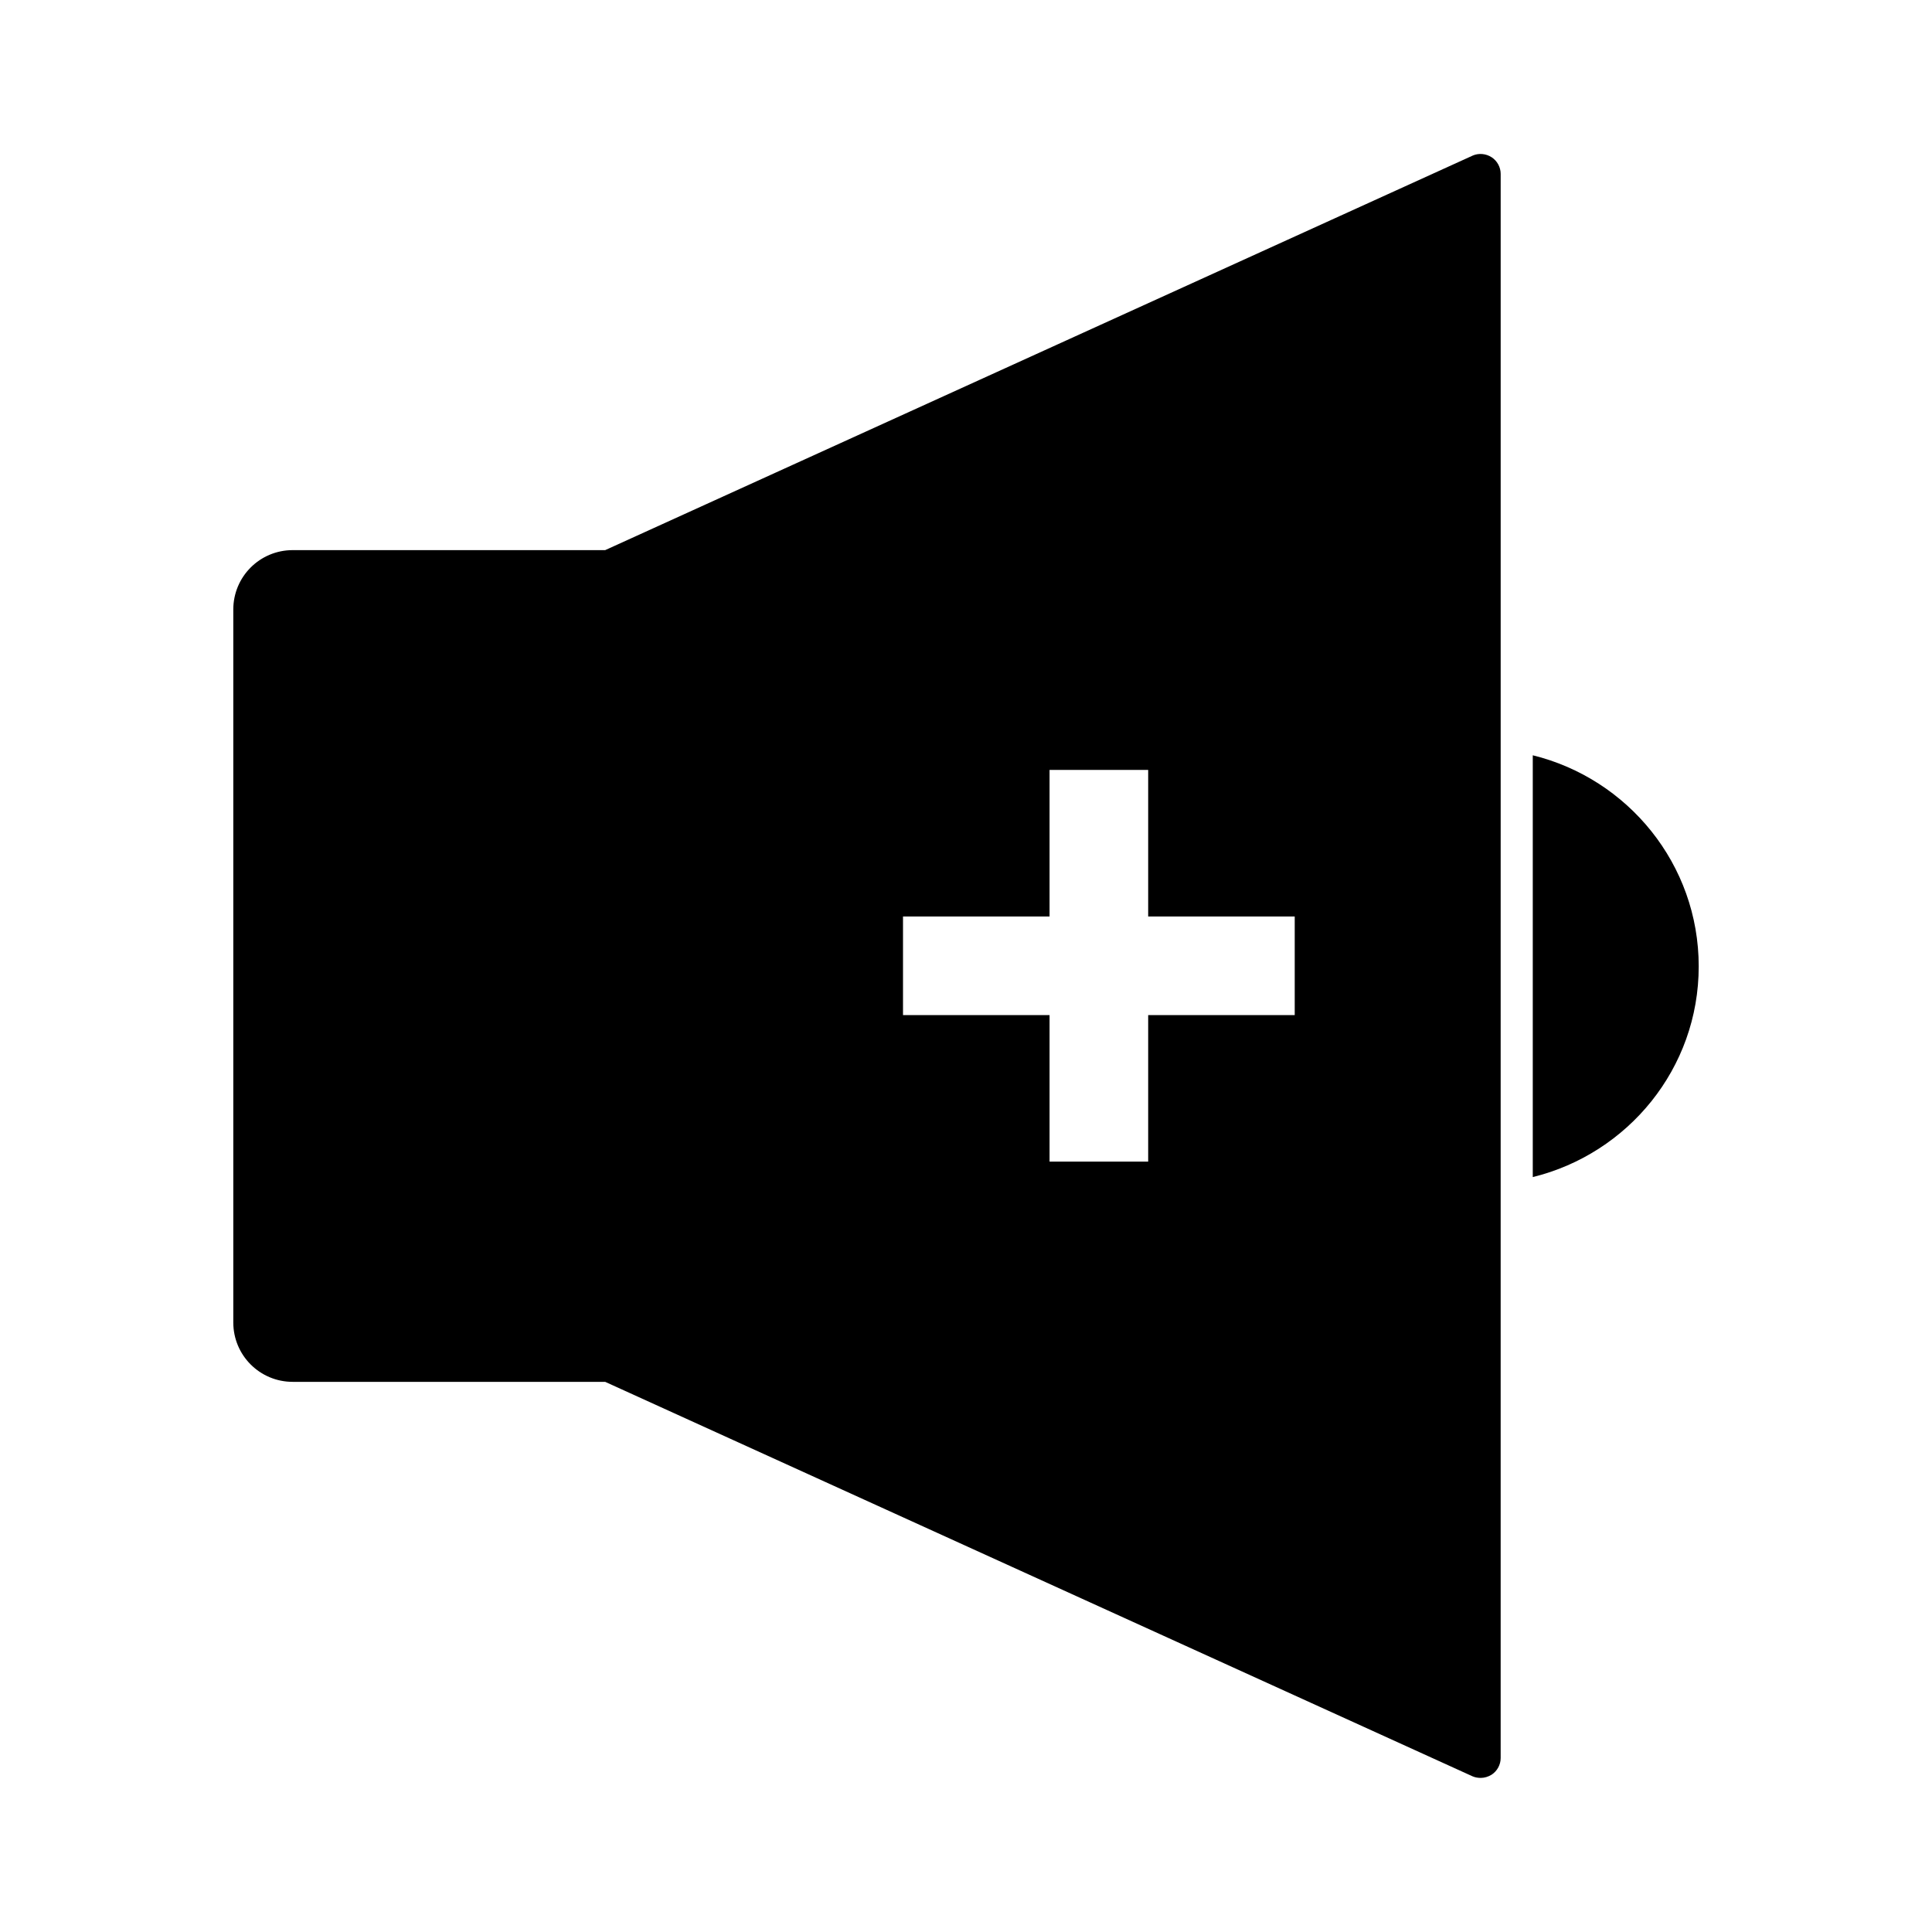
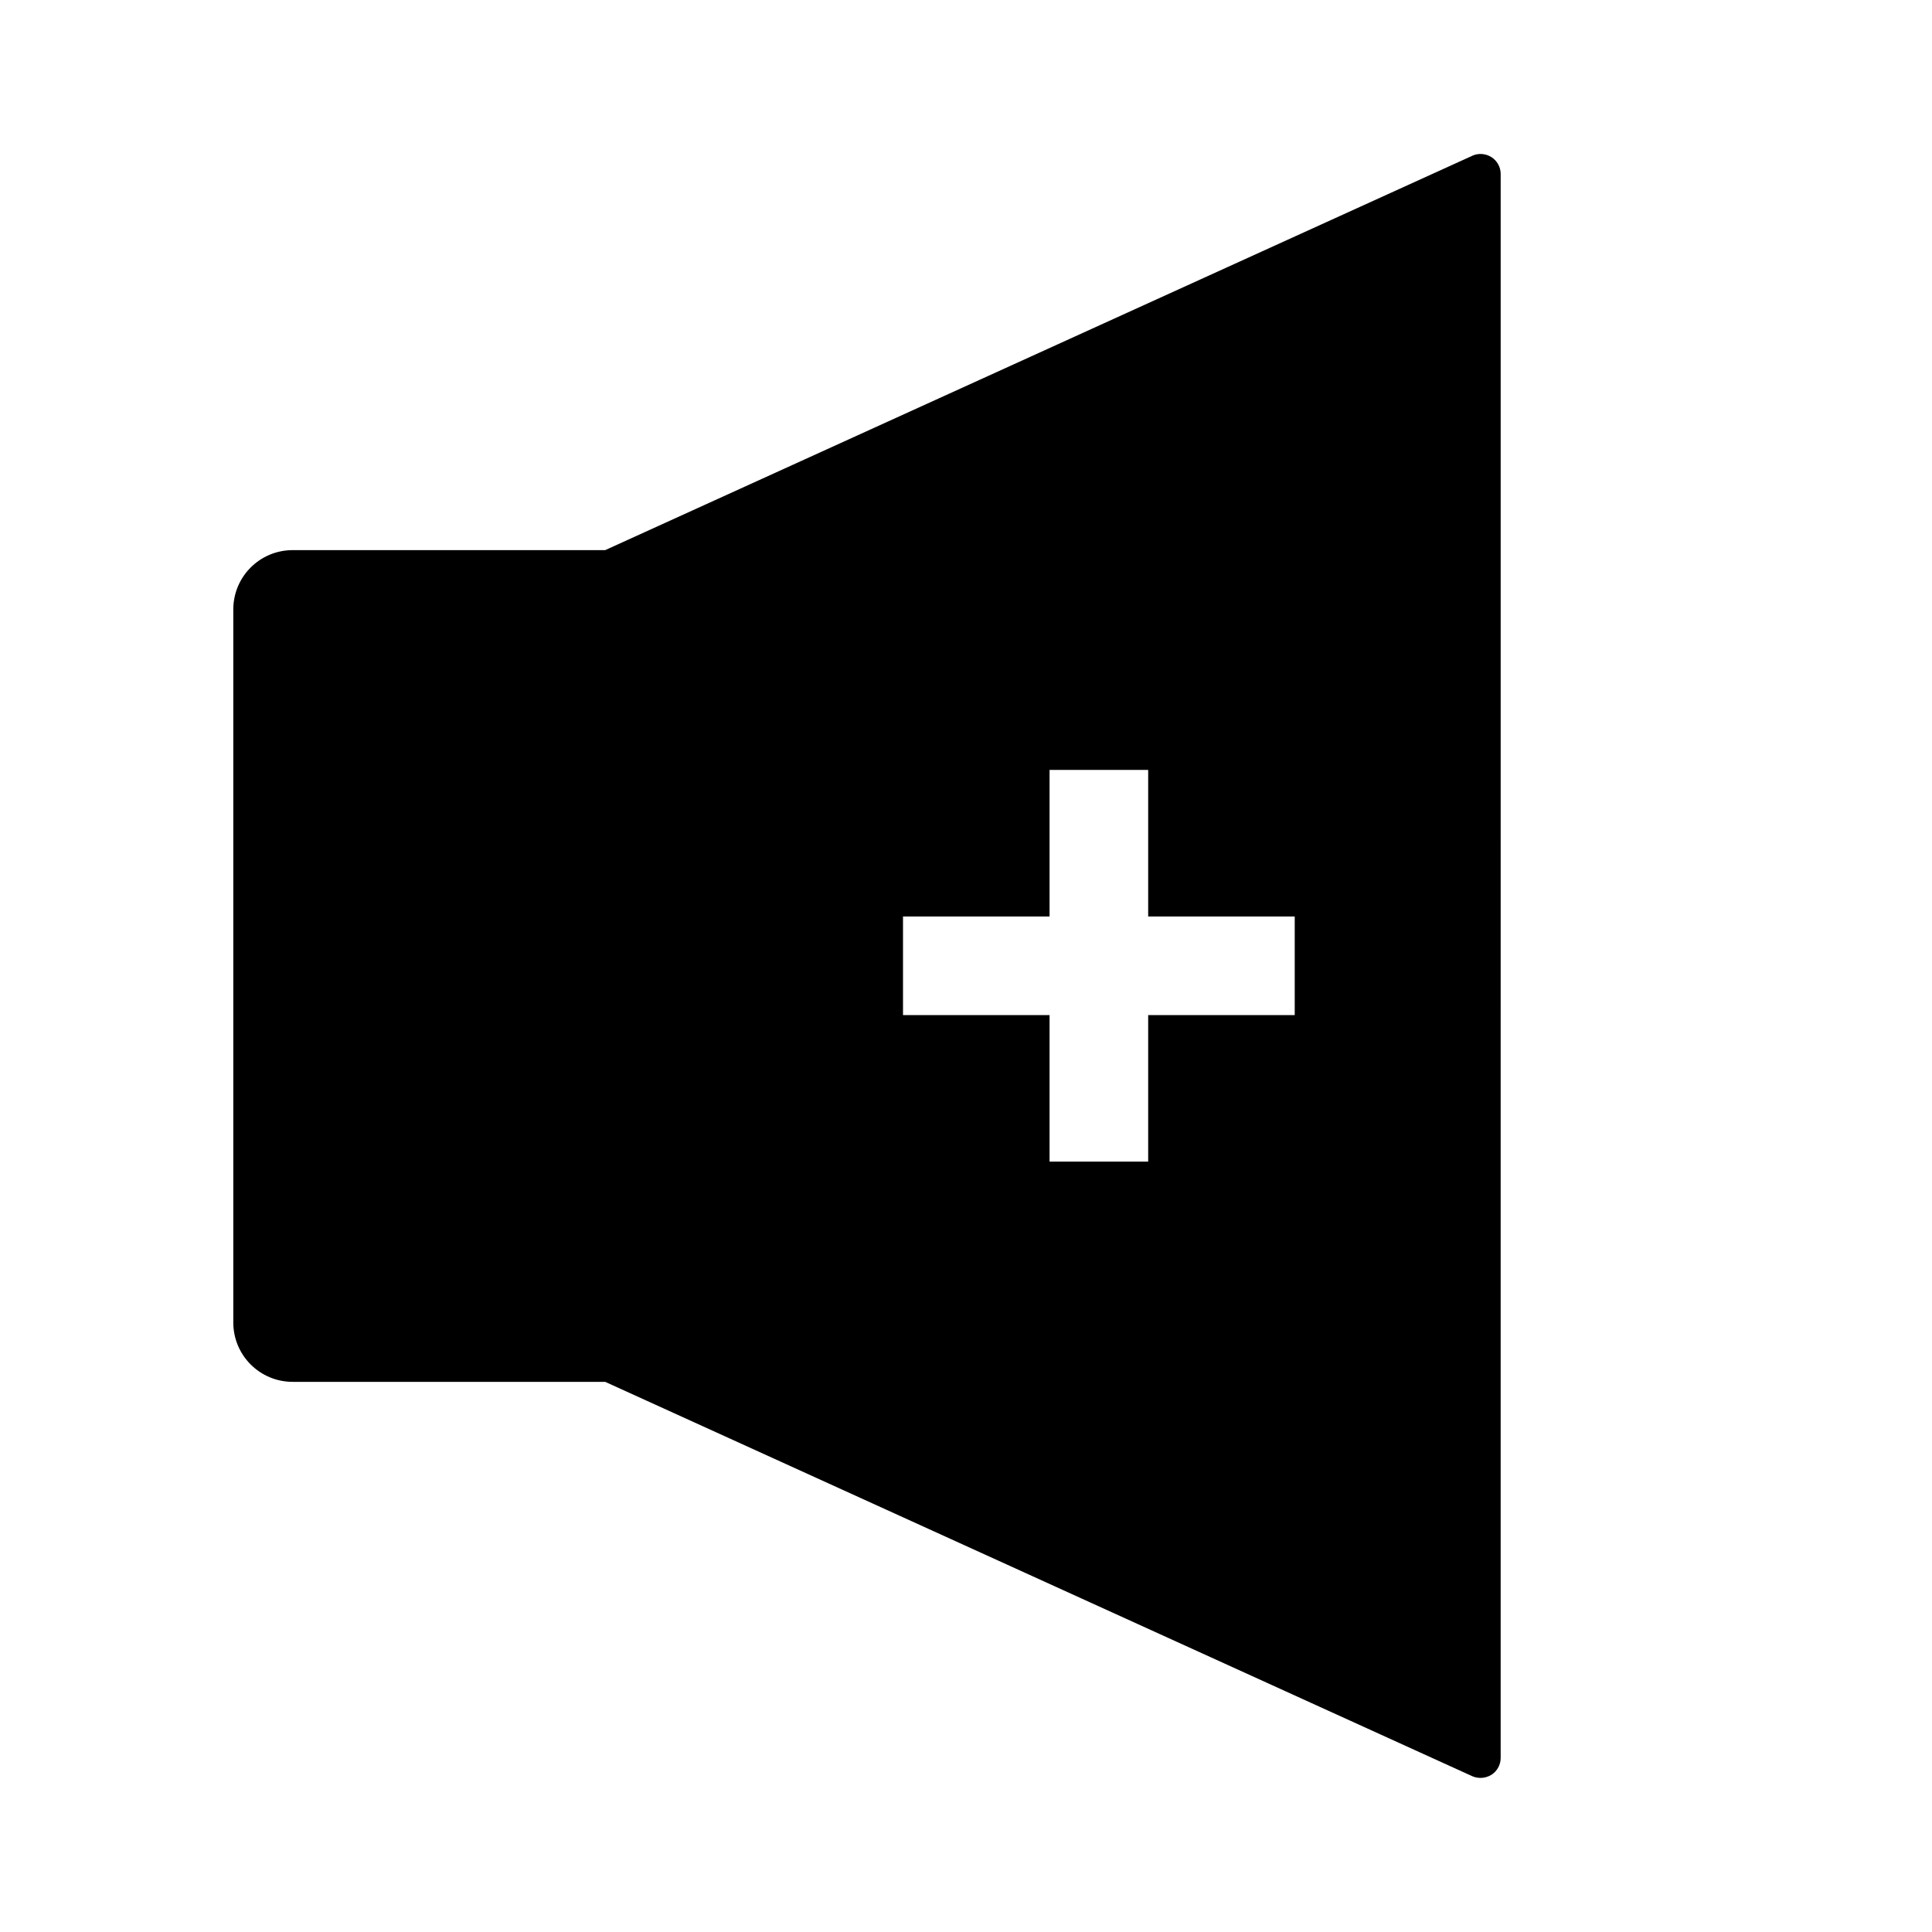
<svg xmlns="http://www.w3.org/2000/svg" fill="#000000" width="800px" height="800px" version="1.1" viewBox="144 144 512 512">
  <g>
    <path d="m534.24 185.25-229.86 104.54h-82.812c-8.711 0-15.742 7.031-15.742 15.742v188.93c0 8.711 7.031 15.742 15.742 15.742h82.812l229.86 104.54c0.734 0.316 1.469 0.418 2.203 0.418 0.945 0 1.996-0.316 2.832-0.84 1.469-0.945 2.414-2.625 2.414-4.41v-152.51l0.004-114.82v-152.51c0-1.785-0.945-3.465-2.414-4.41-1.469-0.941-3.359-1.152-5.039-0.418zm-47.125 227.76h-38.836v38.836h-26.137v-38.836h-38.836v-26.137h38.836v-38.836h26.137v38.836h38.836z" />
-     <path d="m550.2 344.16v111.78c25.191-6.191 43.977-28.758 43.977-55.84 0.004-27.078-18.785-49.75-43.977-55.941z" />
  </g>
</svg>